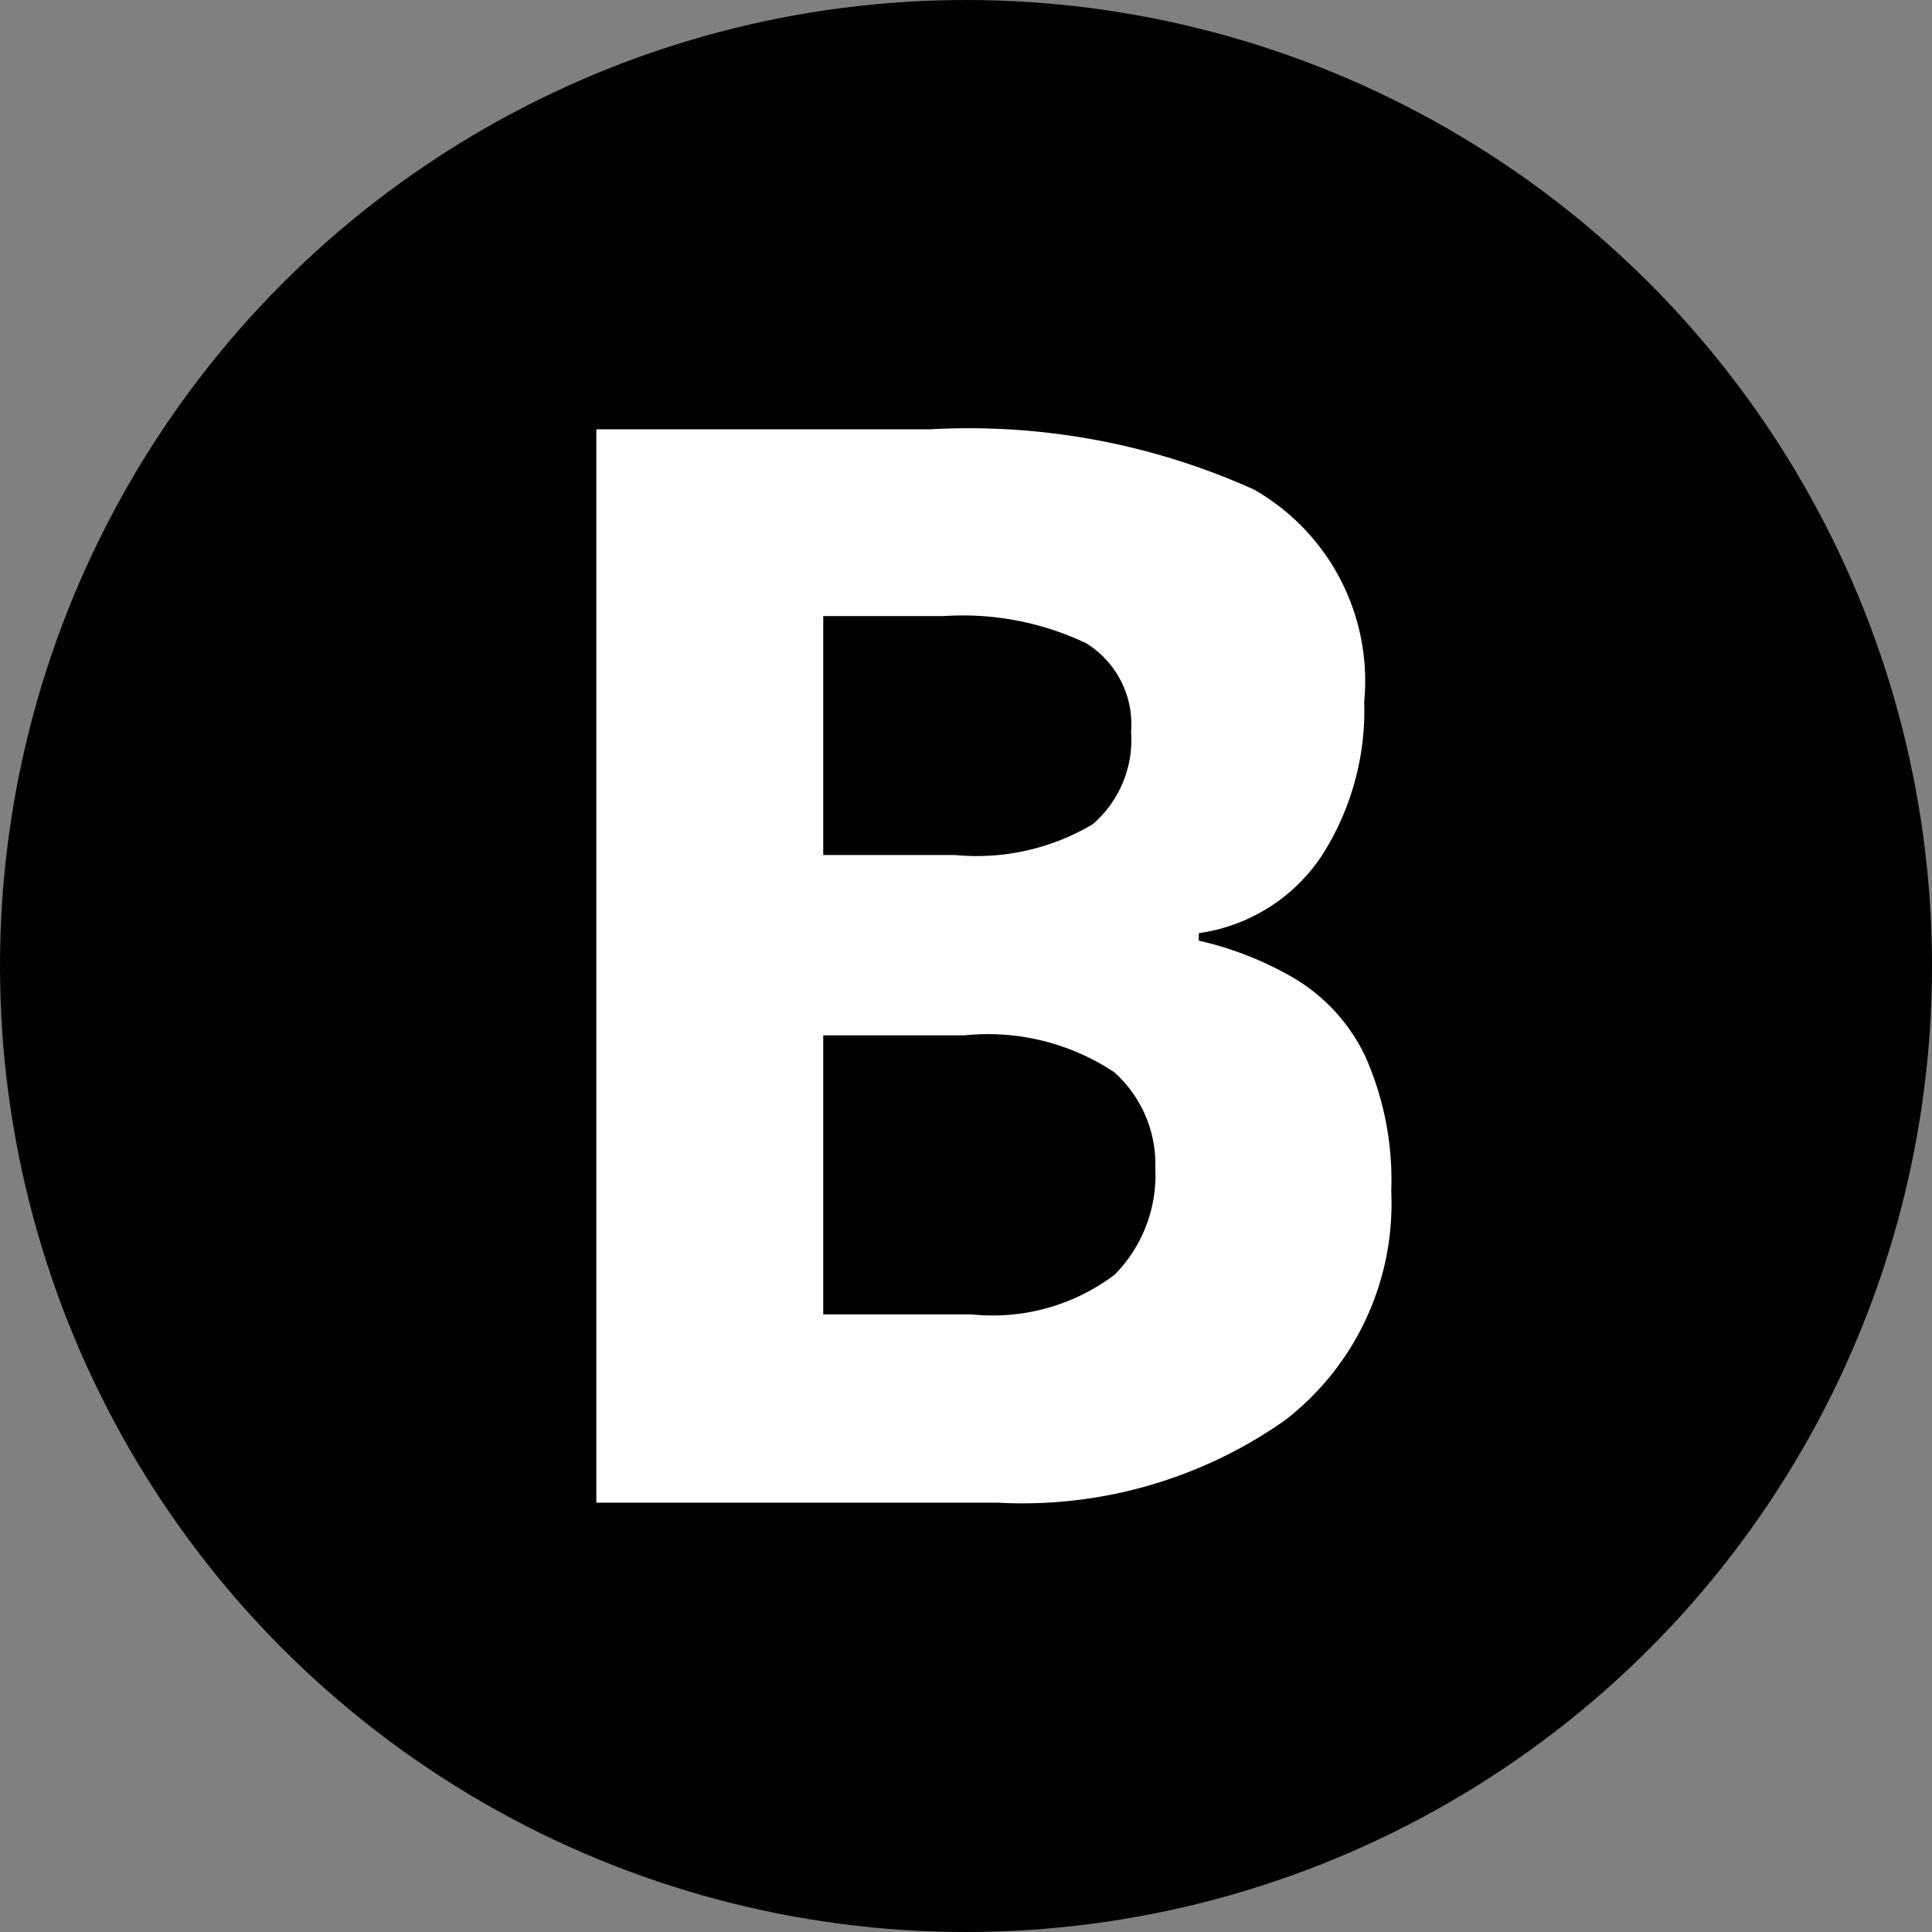
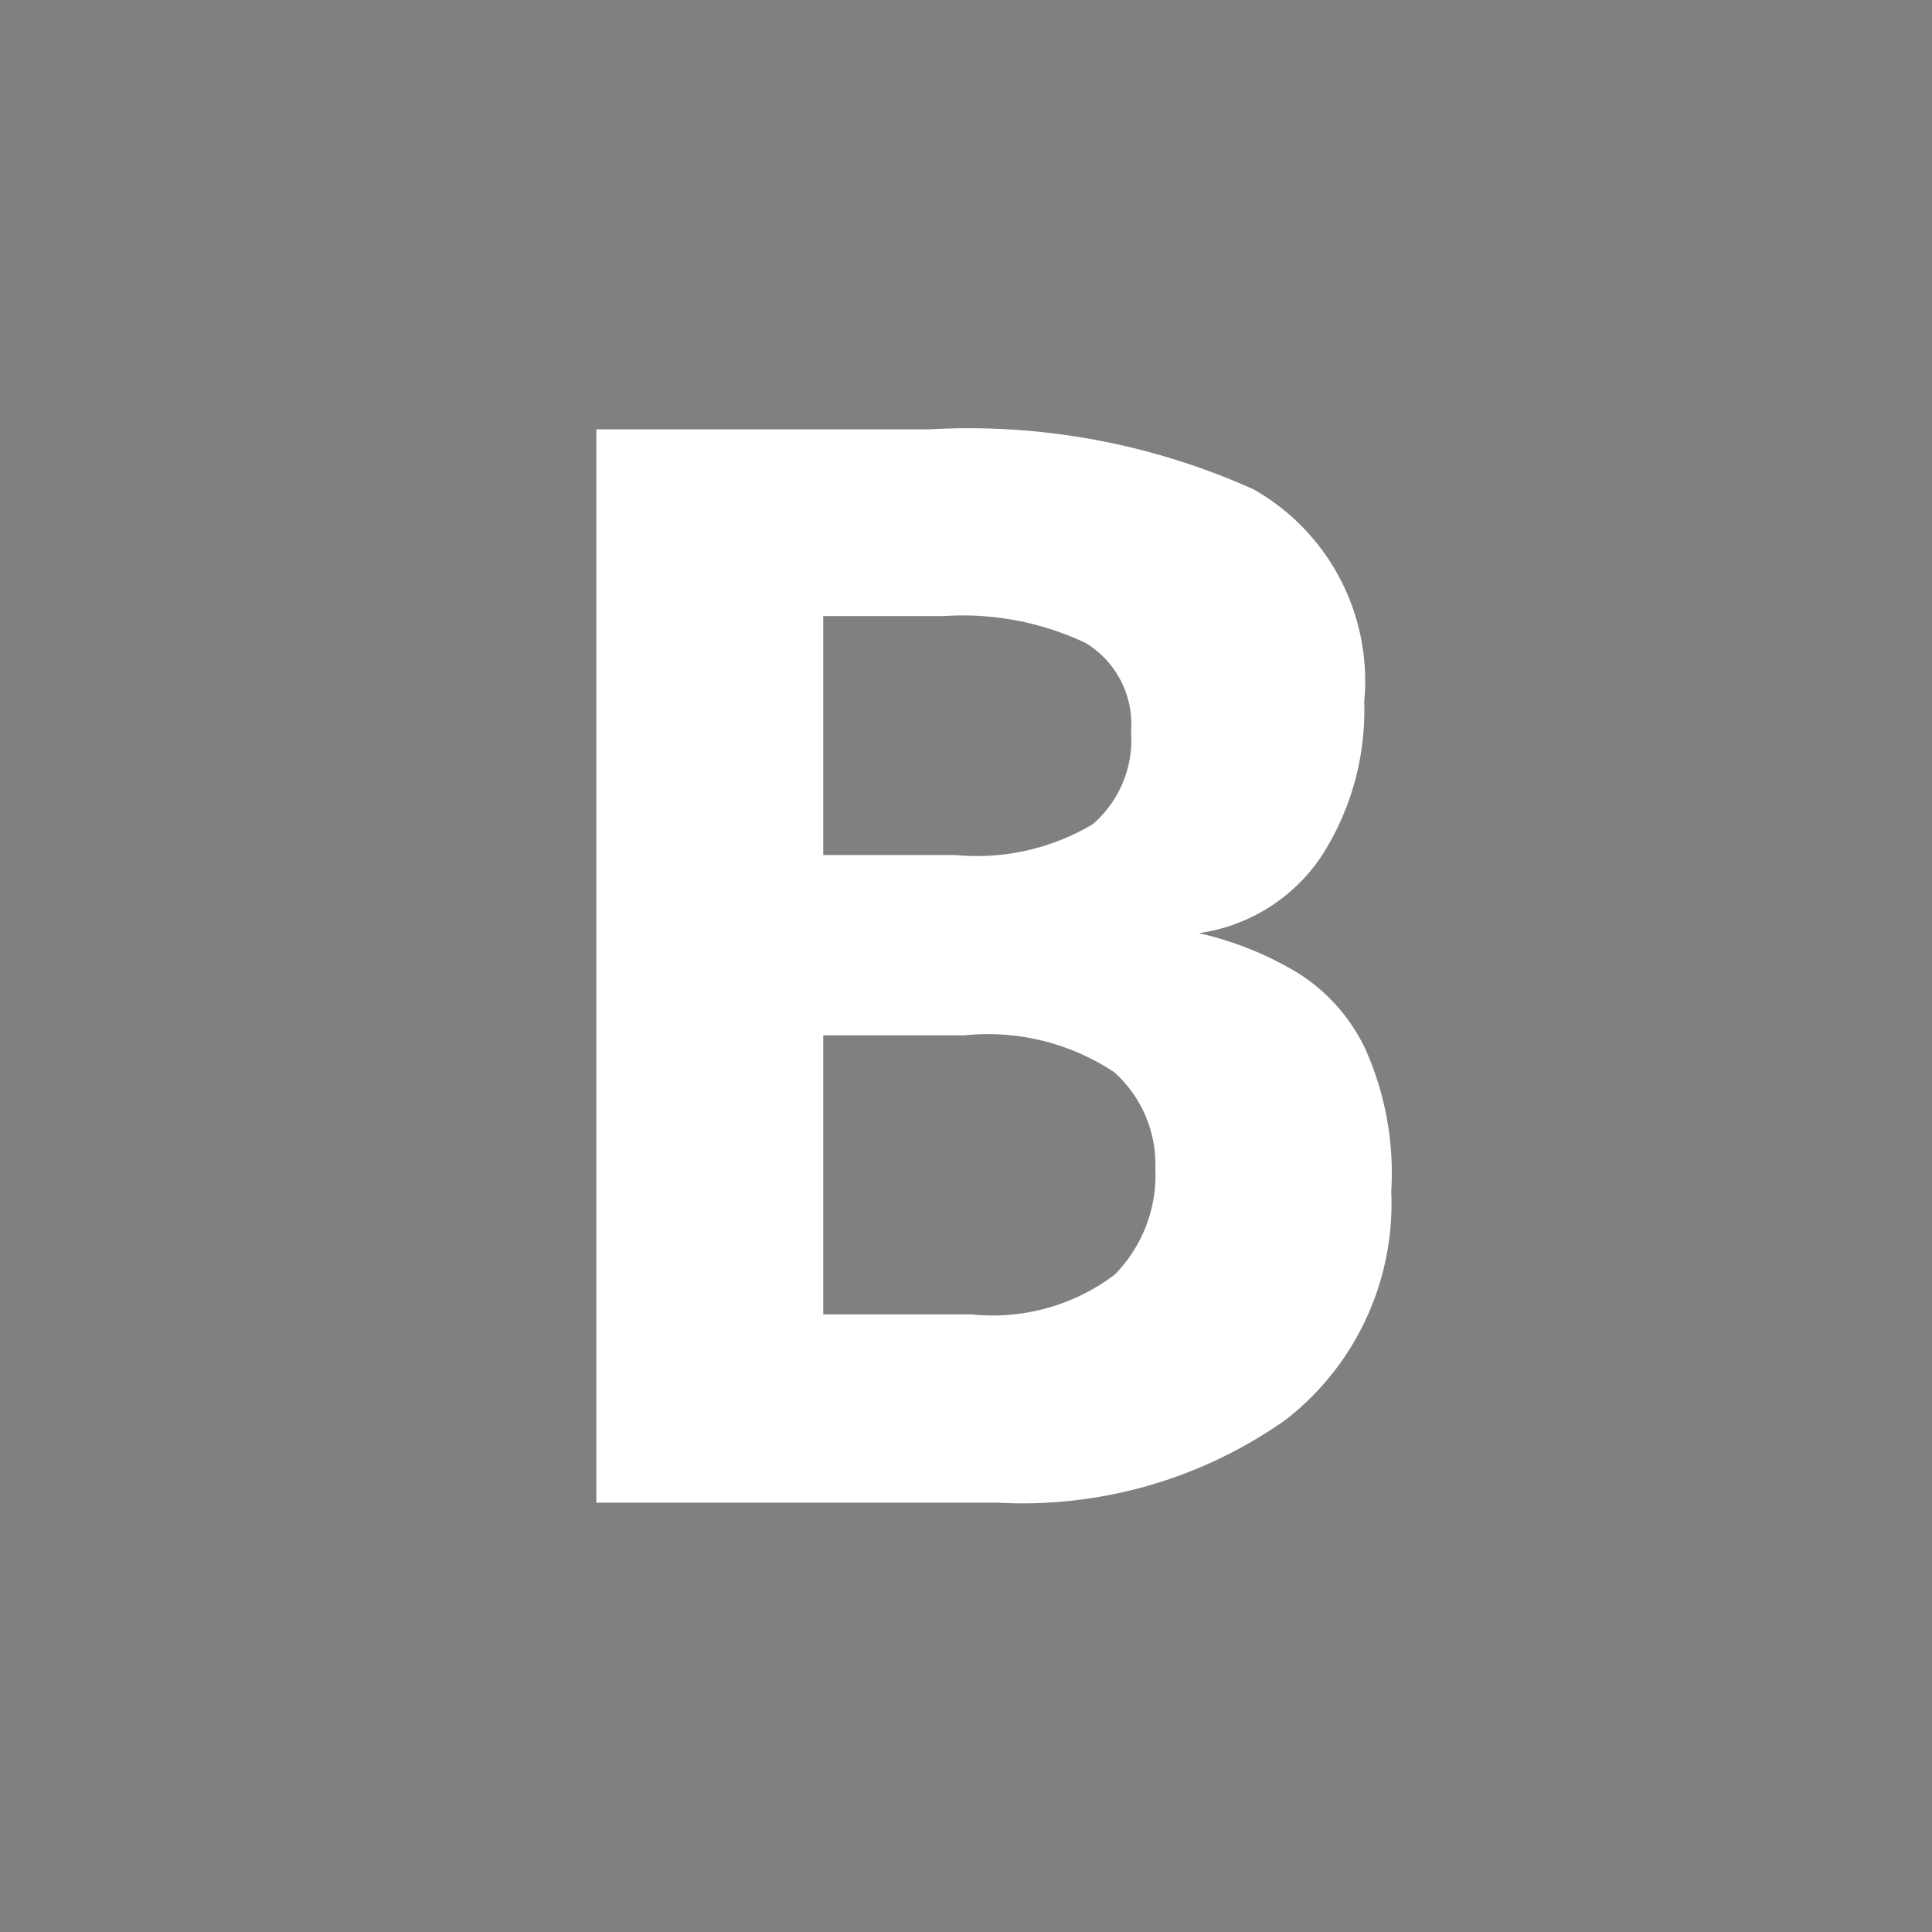
<svg xmlns="http://www.w3.org/2000/svg" width="18" height="18" viewBox="0 0 18 18">
  <rect x="0" y="0" width="18" height="18" fill="#808080" stroke="none" />
  <g transform="translate(-140 -1202)">
-     <circle cx="9" cy="9" r="9" transform="translate(140 1202)" />
-     <path d="M-3.444-10H-.336a6.461,6.461,0,0,1,3.017.56A2.052,2.052,0,0,1,3.71-7.462a2.508,2.508,0,0,1-.4,1.442,1.651,1.651,0,0,1-1.141.714v.07a3.12,3.12,0,0,1,.9.357,1.692,1.692,0,0,1,.651.721A2.833,2.833,0,0,1,3.962-2.9,2.549,2.549,0,0,1,2.975-.77,4.249,4.249,0,0,1,.294,0H-3.444ZM-1.33-6.034H-.1a2.112,2.112,0,0,0,1.281-.287,1.039,1.039,0,0,0,.357-.861.888.888,0,0,0-.42-.826A2.679,2.679,0,0,0-.21-8.26H-1.33Zm0,1.68v2.6H.056a1.881,1.881,0,0,0,1.33-.371,1.32,1.32,0,0,0,.378-.987,1.151,1.151,0,0,0-.385-.9A2.128,2.128,0,0,0-.014-4.354Z" transform="translate(149 1216)" fill="#fff" />
+     <path d="M-3.444-10H-.336a6.461,6.461,0,0,1,3.017.56A2.052,2.052,0,0,1,3.71-7.462a2.508,2.508,0,0,1-.4,1.442,1.651,1.651,0,0,1-1.141.714a3.12,3.12,0,0,1,.9.357,1.692,1.692,0,0,1,.651.721A2.833,2.833,0,0,1,3.962-2.9,2.549,2.549,0,0,1,2.975-.77,4.249,4.249,0,0,1,.294,0H-3.444ZM-1.33-6.034H-.1a2.112,2.112,0,0,0,1.281-.287,1.039,1.039,0,0,0,.357-.861.888.888,0,0,0-.42-.826A2.679,2.679,0,0,0-.21-8.26H-1.33Zm0,1.68v2.6H.056a1.881,1.881,0,0,0,1.33-.371,1.32,1.32,0,0,0,.378-.987,1.151,1.151,0,0,0-.385-.9A2.128,2.128,0,0,0-.014-4.354Z" transform="translate(149 1216)" fill="#fff" />
  </g>
</svg>